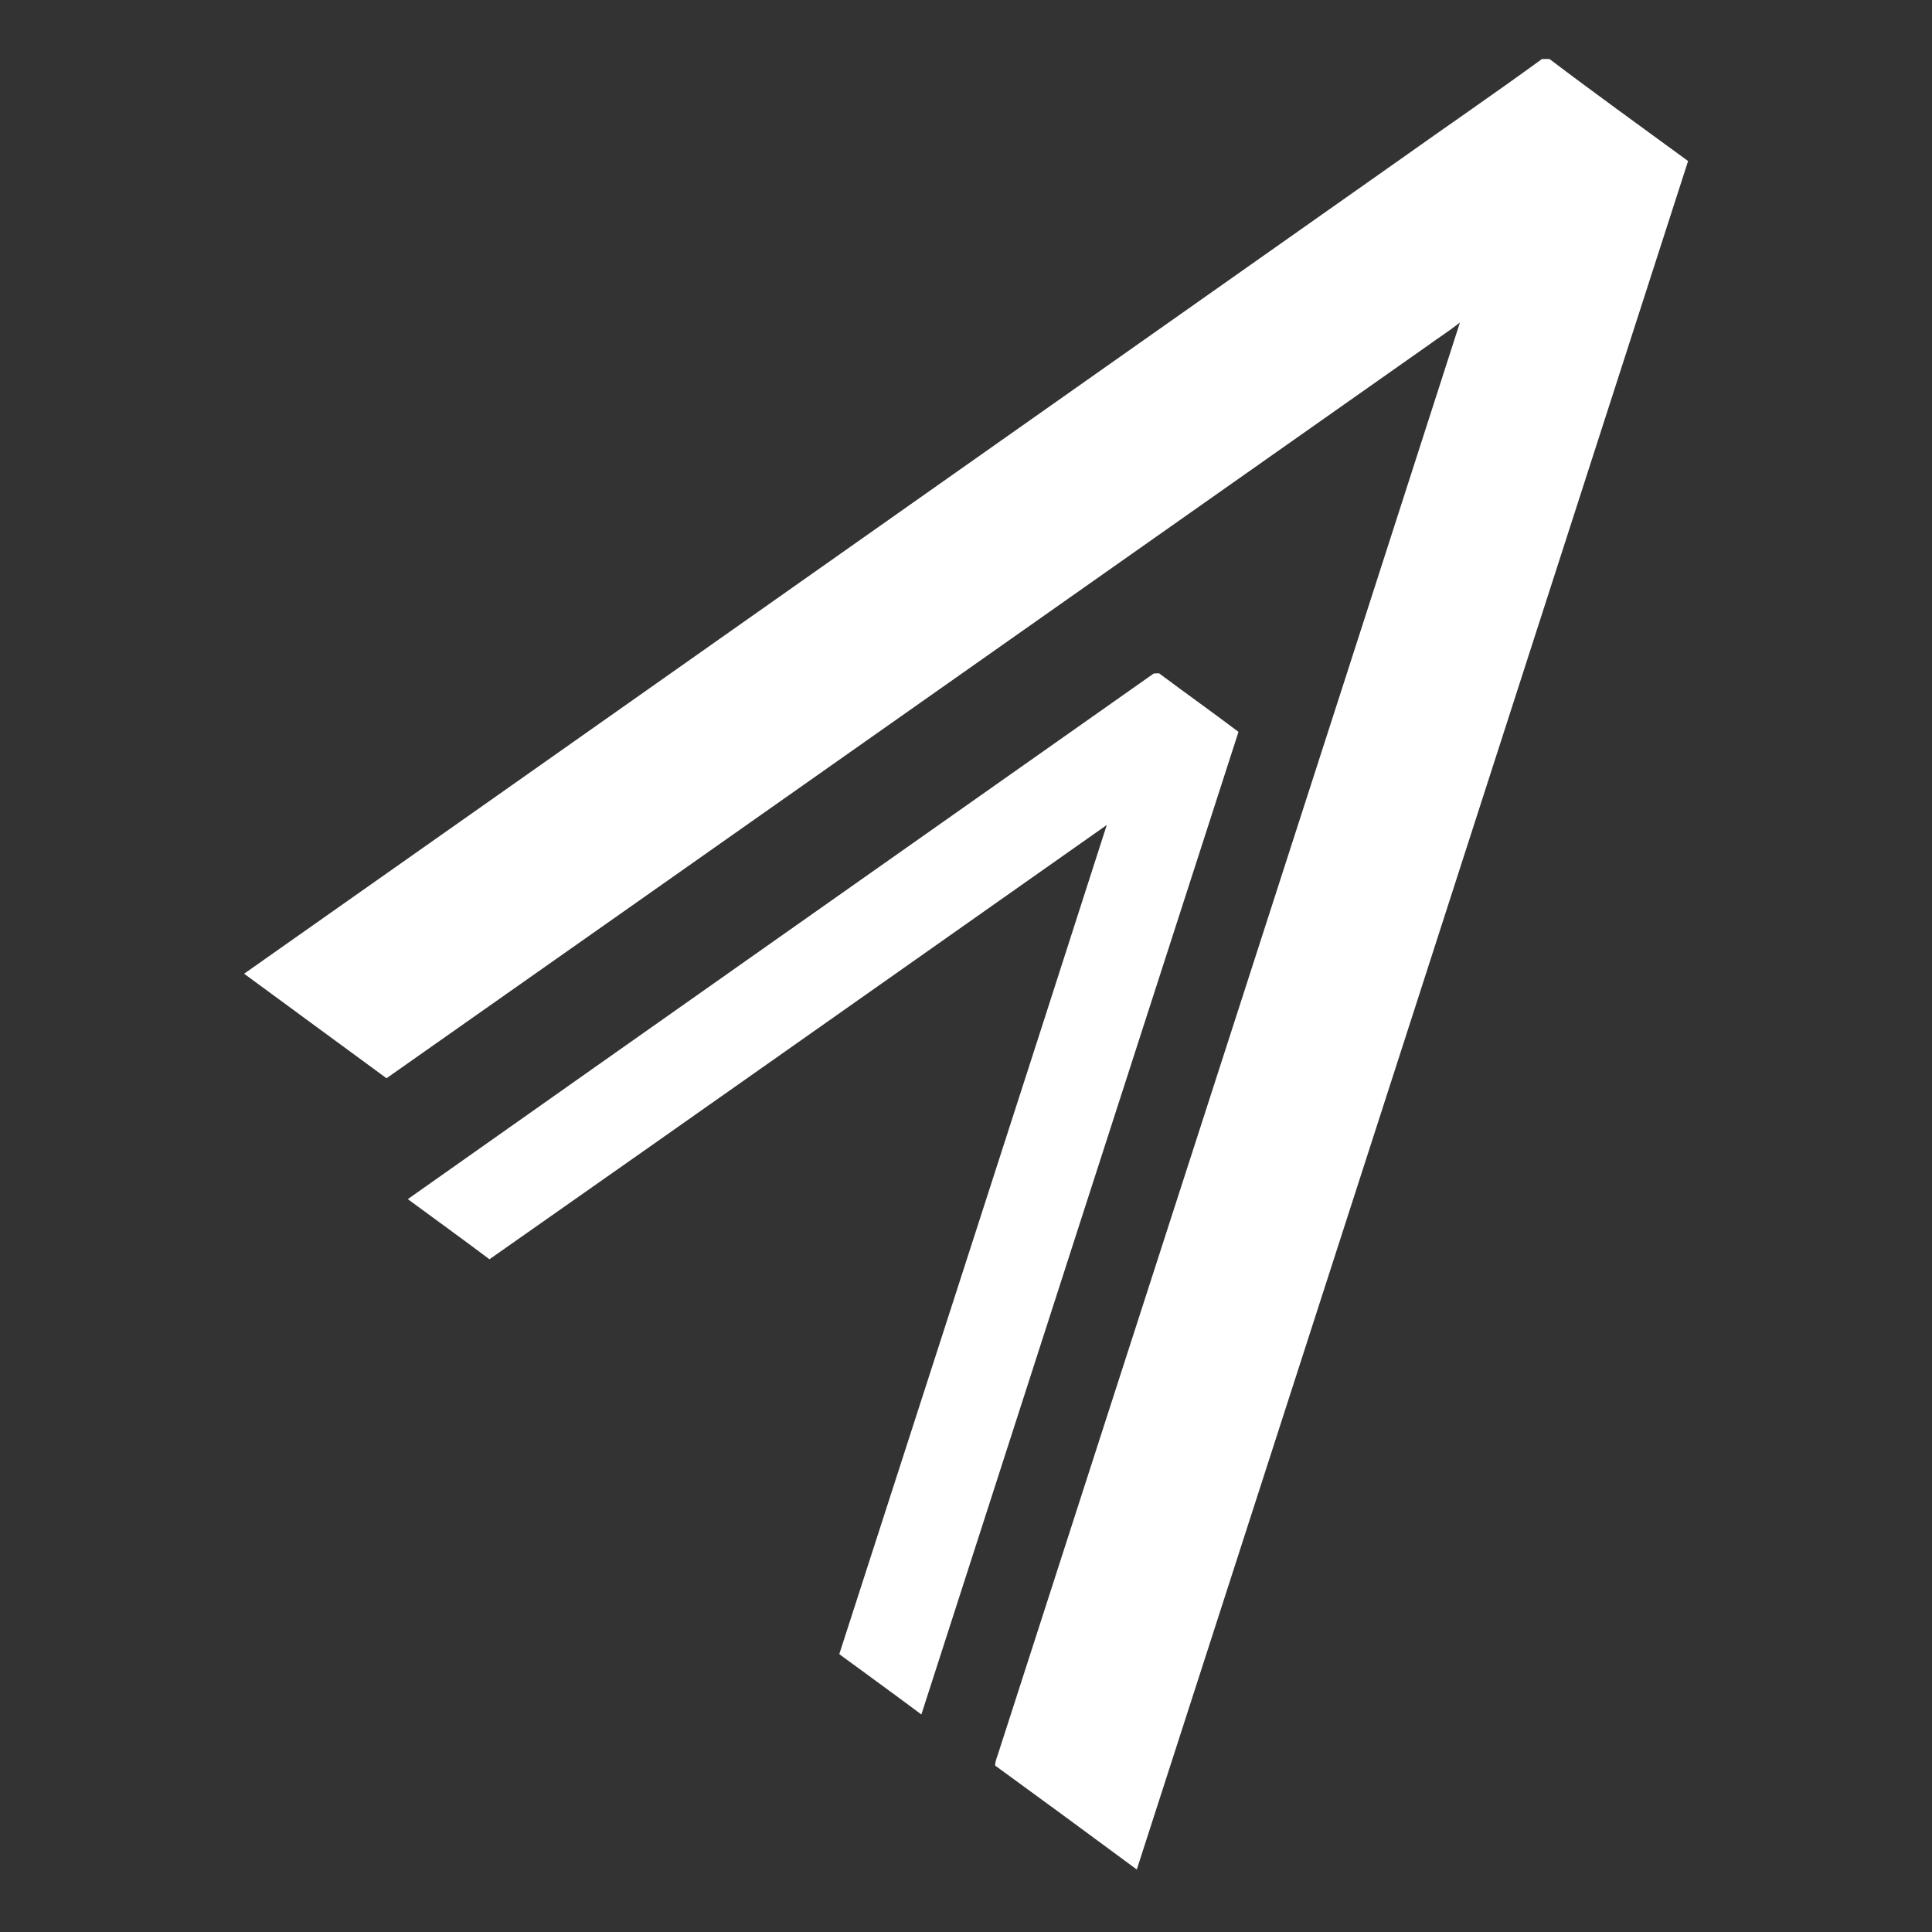
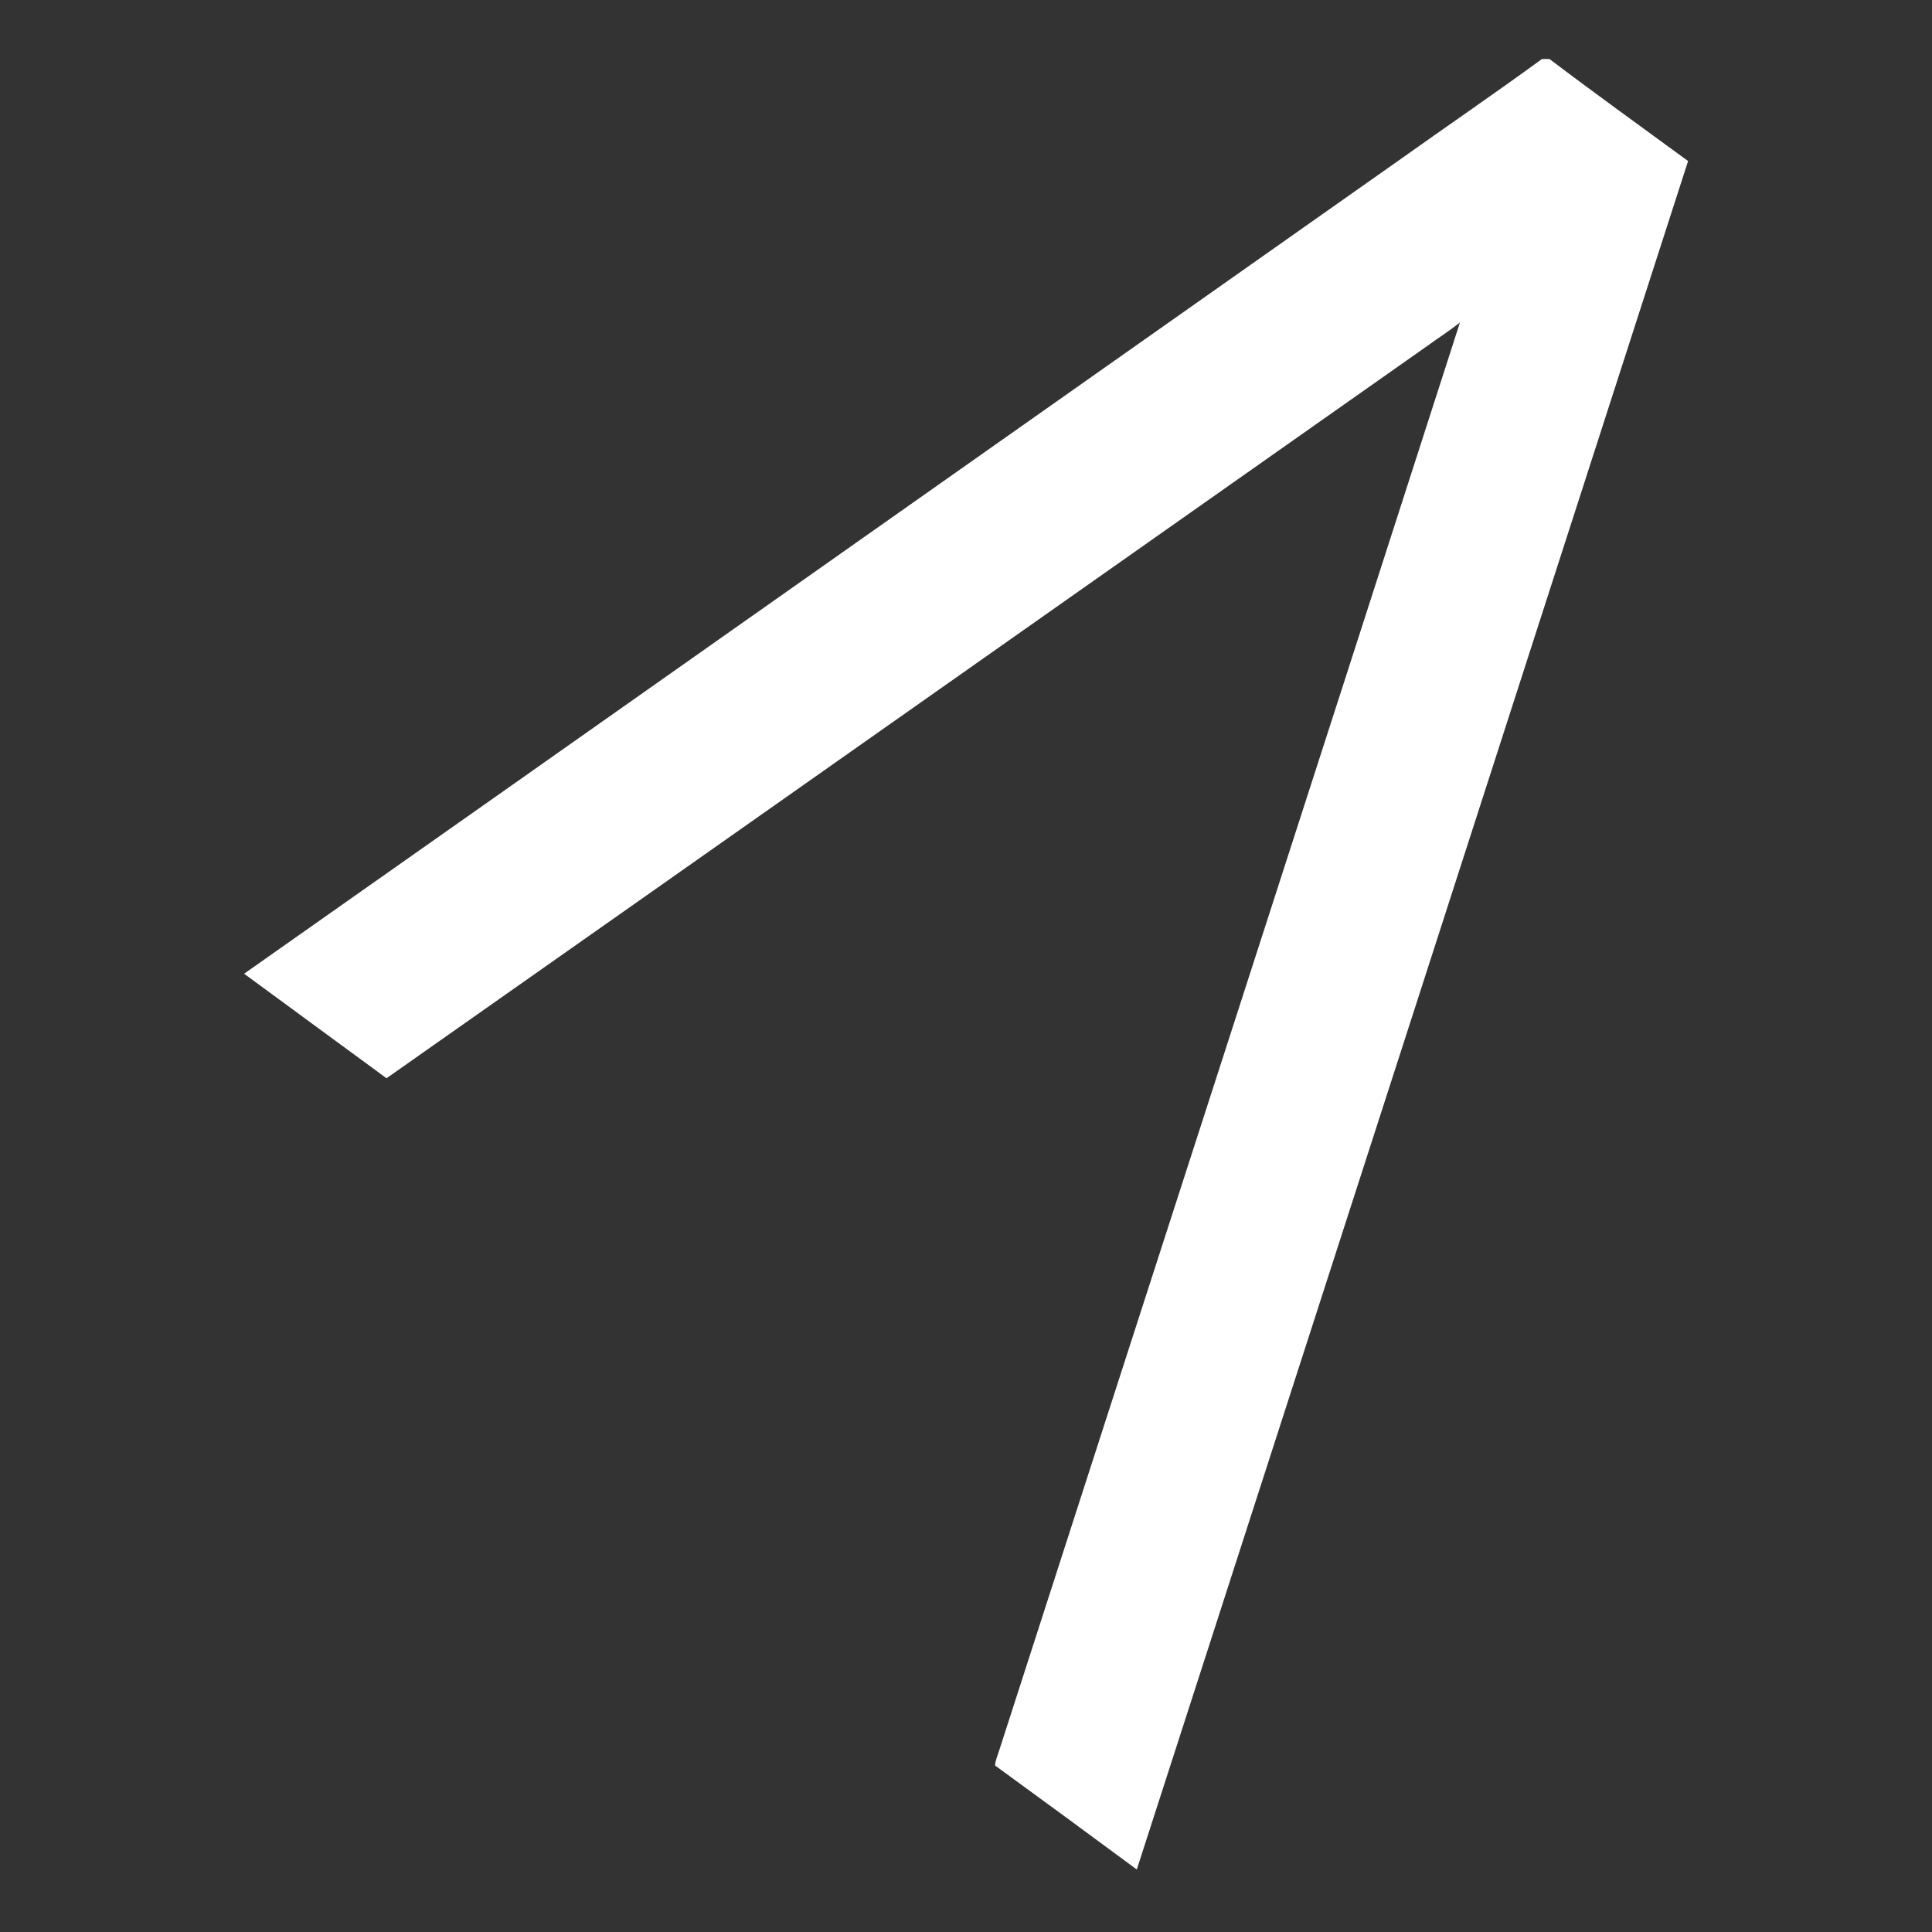
<svg xmlns="http://www.w3.org/2000/svg" width="1000pt" height="1000pt" viewBox="0 0 1000 1000" version="1.1">
  <rect x="0" y="0" width="1000" height="1000" fill="#333333" stroke="none" />
  <g id="#ffffffff">
    <path fill="#ffffff" opacity="1.00" d=" M 723.46 83.41 C 748.29 65.73 773.48 48.51 798.11 30.56 C 799.41 30.52 800.72 30.51 802.03 30.55 C 825.67 48.48 849.81 65.81 873.75 83.36 C 778.72 378.15 683.58 672.91 588.40 967.65 C 564.02 949.64 539.59 931.67 515.07 913.84 C 515.11 911.39 516.22 909.17 516.90 906.87 C 596.43 660.20 676.30 413.64 755.66 166.93 C 750.31 171.18 744.54 174.85 739.02 178.87 C 559.35 305.26 379.79 431.80 200.06 558.10 C 175.49 540.07 150.91 522.04 126.35 504.00 C 325.45 363.90 524.41 223.58 723.46 83.41 Z" />
-     <path fill="#ffffff" opacity="1.00" d=" M 211.08 620.67 C 339.70 529.88 468.47 439.31 597.16 348.61 C 597.84 348.58 599.22 348.51 599.91 348.48 C 613.55 358.68 627.43 368.56 641.04 378.81 C 586.26 548.32 531.58 717.87 476.90 887.41 C 462.81 876.90 448.59 866.57 434.41 856.18 C 480.56 713.12 526.93 570.13 572.86 427.02 C 466.37 501.96 359.97 577.05 253.34 651.80 C 239.36 641.28 225.17 631.05 211.08 620.67 Z" />
  </g>
</svg>